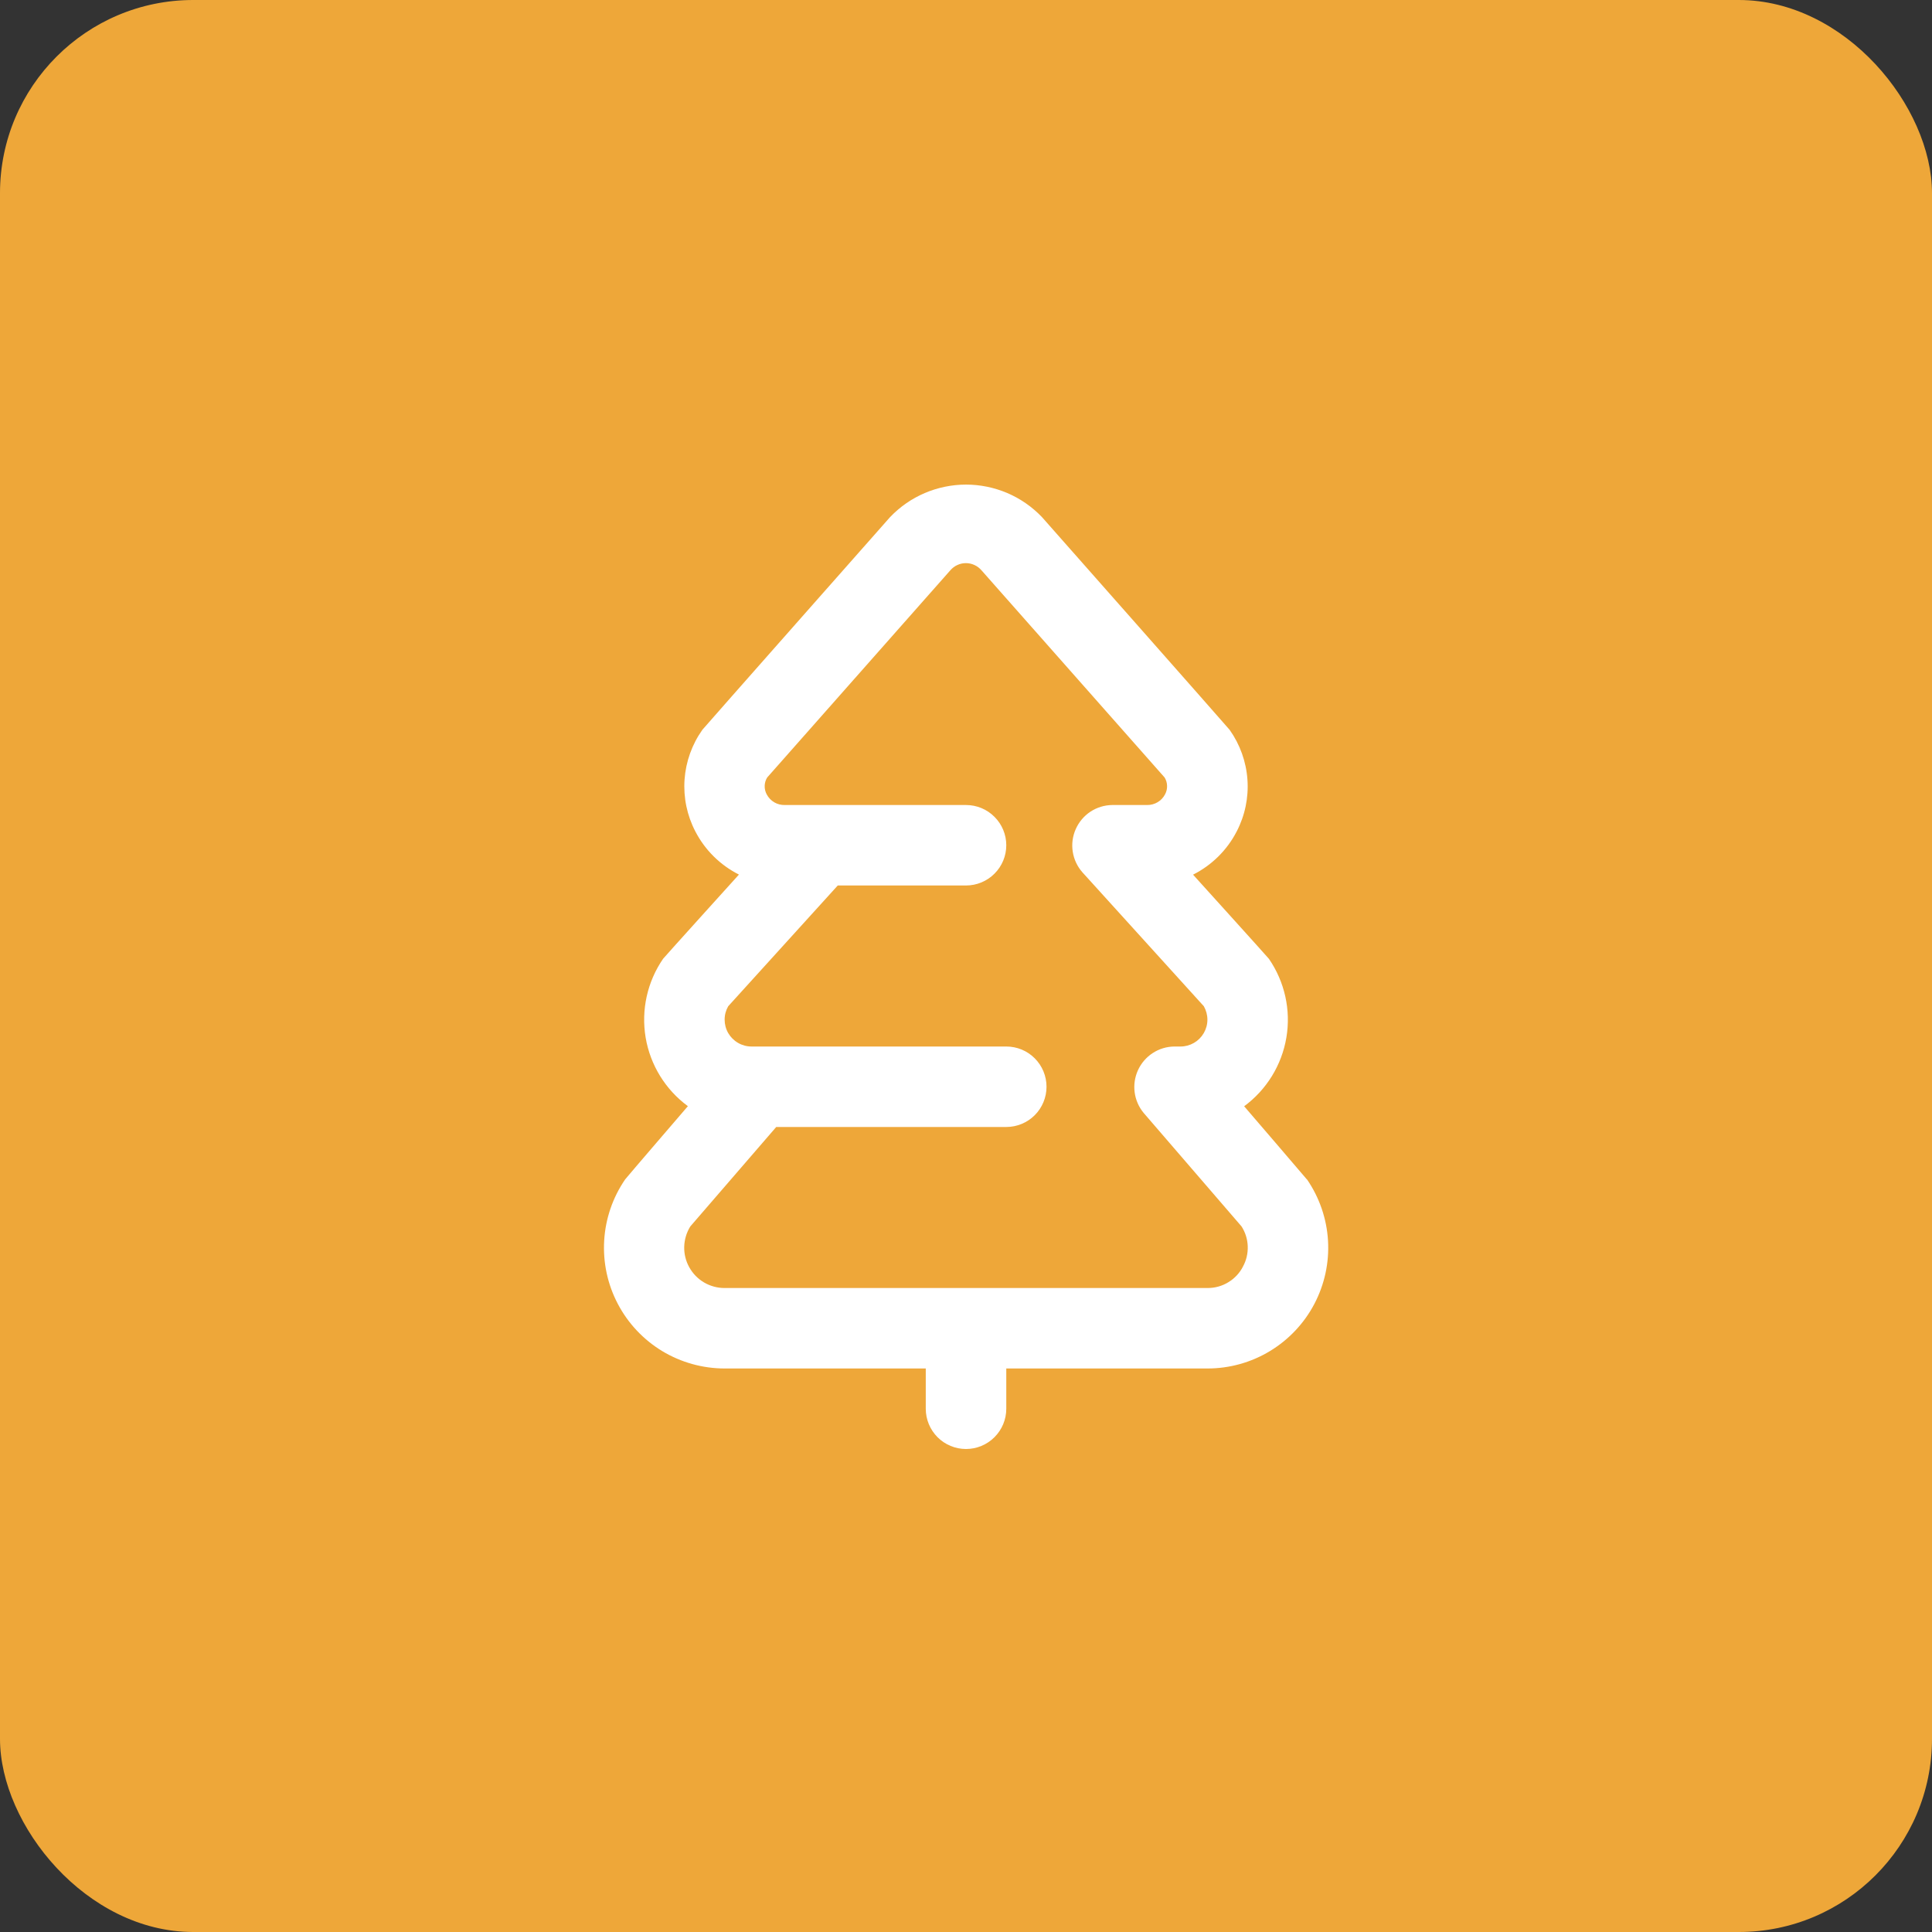
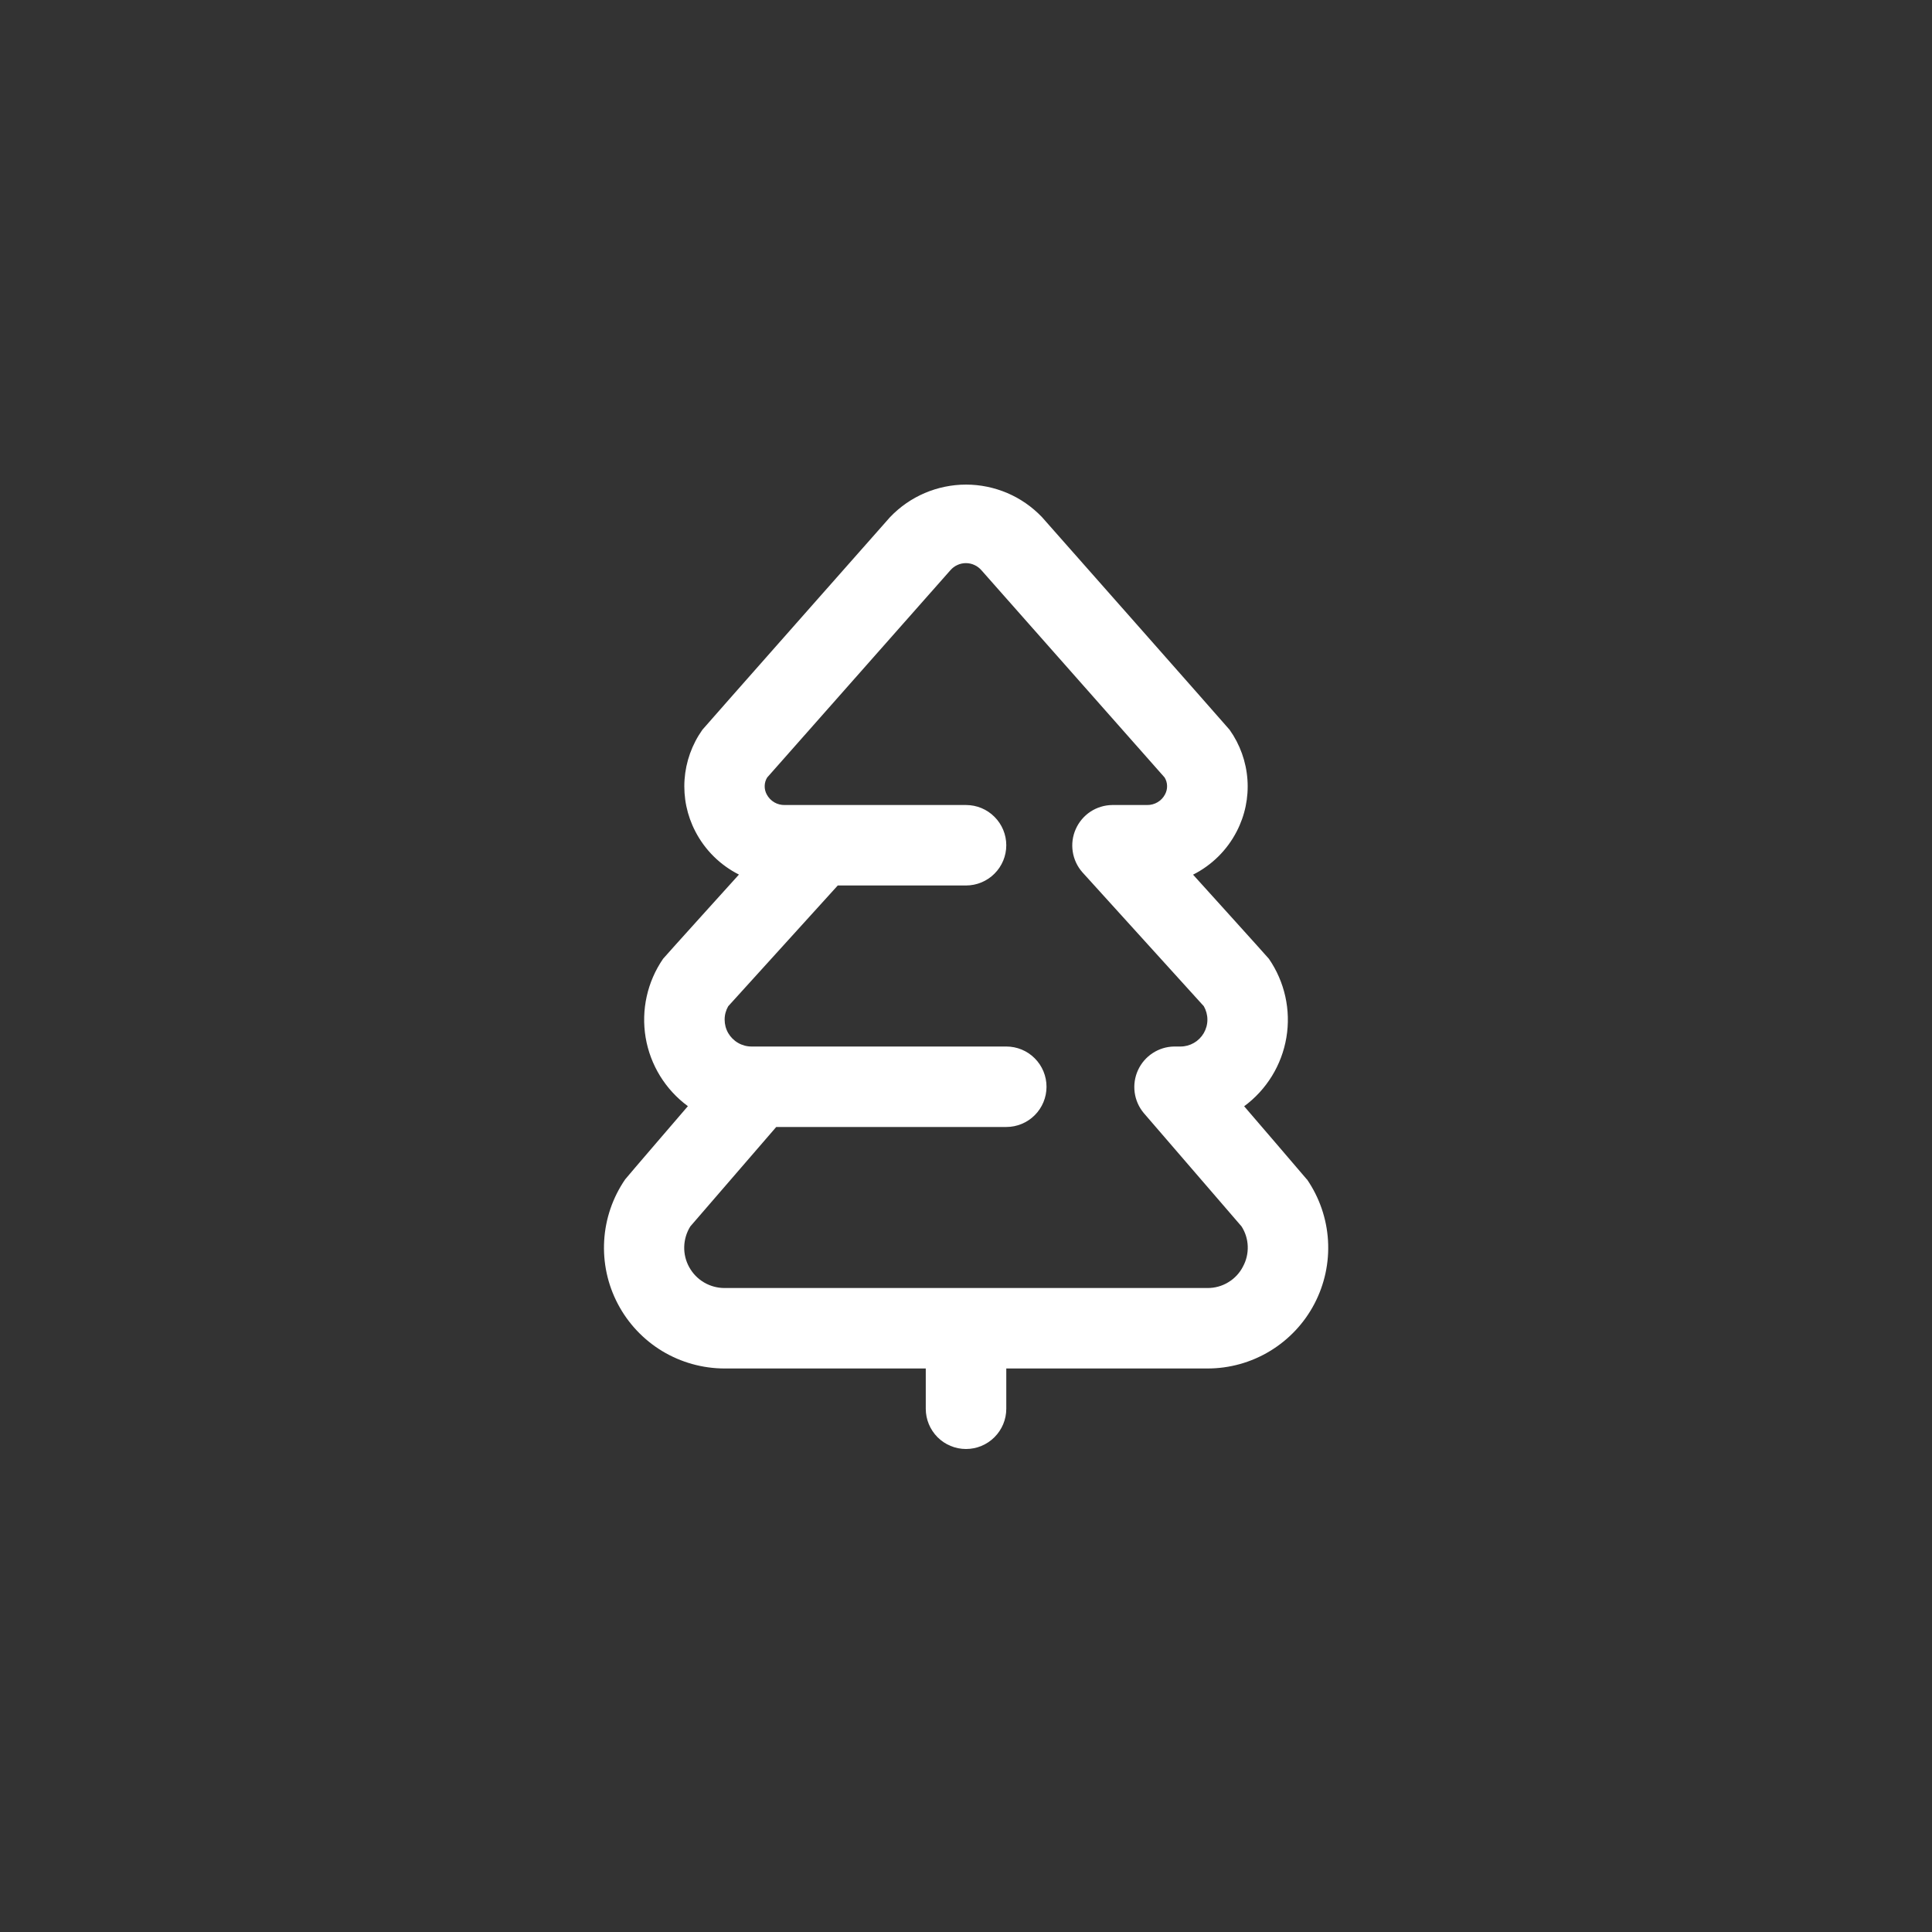
<svg xmlns="http://www.w3.org/2000/svg" width="40" height="40" viewBox="0 0 40 40" fill="none">
  <rect x="0" y="0" width="40" height="40" fill="#333333" stroke="none" />
-   <rect width="40" height="40" rx="4" fill="#EEA739" />
  <path d="M27.056 24.417C27.038 24.392 25.759 22.904 25.759 22.904C26.224 22.561 26.537 22.051 26.633 21.482C26.729 20.912 26.599 20.328 26.272 19.852C26.251 19.822 24.701 18.109 24.701 18.109C25.089 17.913 25.405 17.601 25.604 17.215C25.776 16.884 25.853 16.513 25.827 16.142C25.801 15.77 25.673 15.413 25.458 15.11C25.44 15.083 21.572 10.705 21.572 10.705C21.369 10.493 21.125 10.323 20.855 10.208C20.585 10.093 20.294 10.033 20.001 10.033C19.707 10.033 19.416 10.093 19.146 10.208C18.876 10.323 18.632 10.493 18.429 10.705C18.429 10.705 14.56 15.083 14.543 15.108C14.327 15.412 14.199 15.769 14.173 16.14C14.147 16.512 14.224 16.883 14.396 17.213C14.595 17.599 14.912 17.912 15.299 18.107C15.299 18.107 13.75 19.82 13.729 19.85C13.401 20.326 13.272 20.91 13.367 21.48C13.463 22.05 13.777 22.56 14.242 22.902C14.242 22.902 12.962 24.39 12.944 24.417C12.686 24.792 12.536 25.23 12.509 25.684C12.482 26.139 12.579 26.592 12.791 26.995C13.002 27.398 13.32 27.736 13.709 27.972C14.098 28.207 14.545 28.332 15 28.333H19.167V29.167C19.167 29.388 19.255 29.599 19.411 29.756C19.567 29.912 19.779 30 20 30C20.221 30 20.433 29.912 20.589 29.756C20.746 29.599 20.834 29.388 20.834 29.167V28.333H25C25.456 28.333 25.902 28.209 26.292 27.973C26.682 27.737 27 27.4 27.212 26.997C27.424 26.593 27.522 26.14 27.495 25.685C27.468 25.231 27.317 24.792 27.059 24.417H27.056ZM25.735 26.222C25.666 26.357 25.56 26.47 25.43 26.548C25.301 26.627 25.152 26.668 25 26.667H15C14.851 26.667 14.705 26.627 14.577 26.552C14.449 26.477 14.343 26.368 14.271 26.238C14.198 26.108 14.162 25.961 14.166 25.812C14.17 25.664 14.213 25.519 14.292 25.392L16.071 23.333H20.834C21.055 23.333 21.267 23.245 21.423 23.089C21.579 22.933 21.667 22.721 21.667 22.5C21.667 22.279 21.579 22.067 21.423 21.911C21.267 21.754 21.055 21.667 20.834 21.667H15.559C15.461 21.667 15.365 21.641 15.281 21.592C15.196 21.543 15.126 21.473 15.077 21.389C15.028 21.304 15.003 21.209 15.003 21.111C15.002 21.014 15.028 20.918 15.077 20.833L17.345 18.333H20C20.221 18.333 20.433 18.245 20.589 18.089C20.746 17.933 20.834 17.721 20.834 17.5C20.834 17.279 20.746 17.067 20.589 16.911C20.433 16.754 20.221 16.667 20 16.667H16.25C16.173 16.669 16.097 16.65 16.03 16.611C15.964 16.572 15.91 16.515 15.874 16.447C15.845 16.393 15.83 16.332 15.832 16.271C15.833 16.21 15.851 16.15 15.883 16.098L19.676 11.807C19.716 11.761 19.765 11.723 19.821 11.698C19.876 11.672 19.937 11.659 19.998 11.659C20.059 11.659 20.12 11.672 20.175 11.698C20.231 11.723 20.28 11.761 20.32 11.807L24.112 16.097C24.144 16.149 24.162 16.209 24.163 16.27C24.165 16.331 24.15 16.392 24.121 16.446C24.086 16.514 24.033 16.57 23.967 16.609C23.902 16.648 23.826 16.668 23.75 16.667H23.027C22.866 16.669 22.71 16.717 22.576 16.805C22.442 16.894 22.337 17.019 22.272 17.166C22.207 17.312 22.185 17.474 22.21 17.633C22.234 17.791 22.304 17.94 22.41 18.06L24.924 20.833C24.972 20.918 24.998 21.014 24.998 21.111C24.998 21.209 24.972 21.304 24.923 21.389C24.874 21.473 24.804 21.543 24.72 21.592C24.635 21.641 24.539 21.667 24.442 21.667H24.311C24.152 21.669 23.998 21.716 23.865 21.803C23.732 21.89 23.627 22.012 23.561 22.156C23.495 22.3 23.471 22.46 23.492 22.617C23.513 22.774 23.578 22.922 23.68 23.044L25.705 25.392C25.784 25.515 25.828 25.657 25.833 25.802C25.838 25.948 25.805 26.093 25.735 26.221V26.222Z" fill="white" />
</svg>